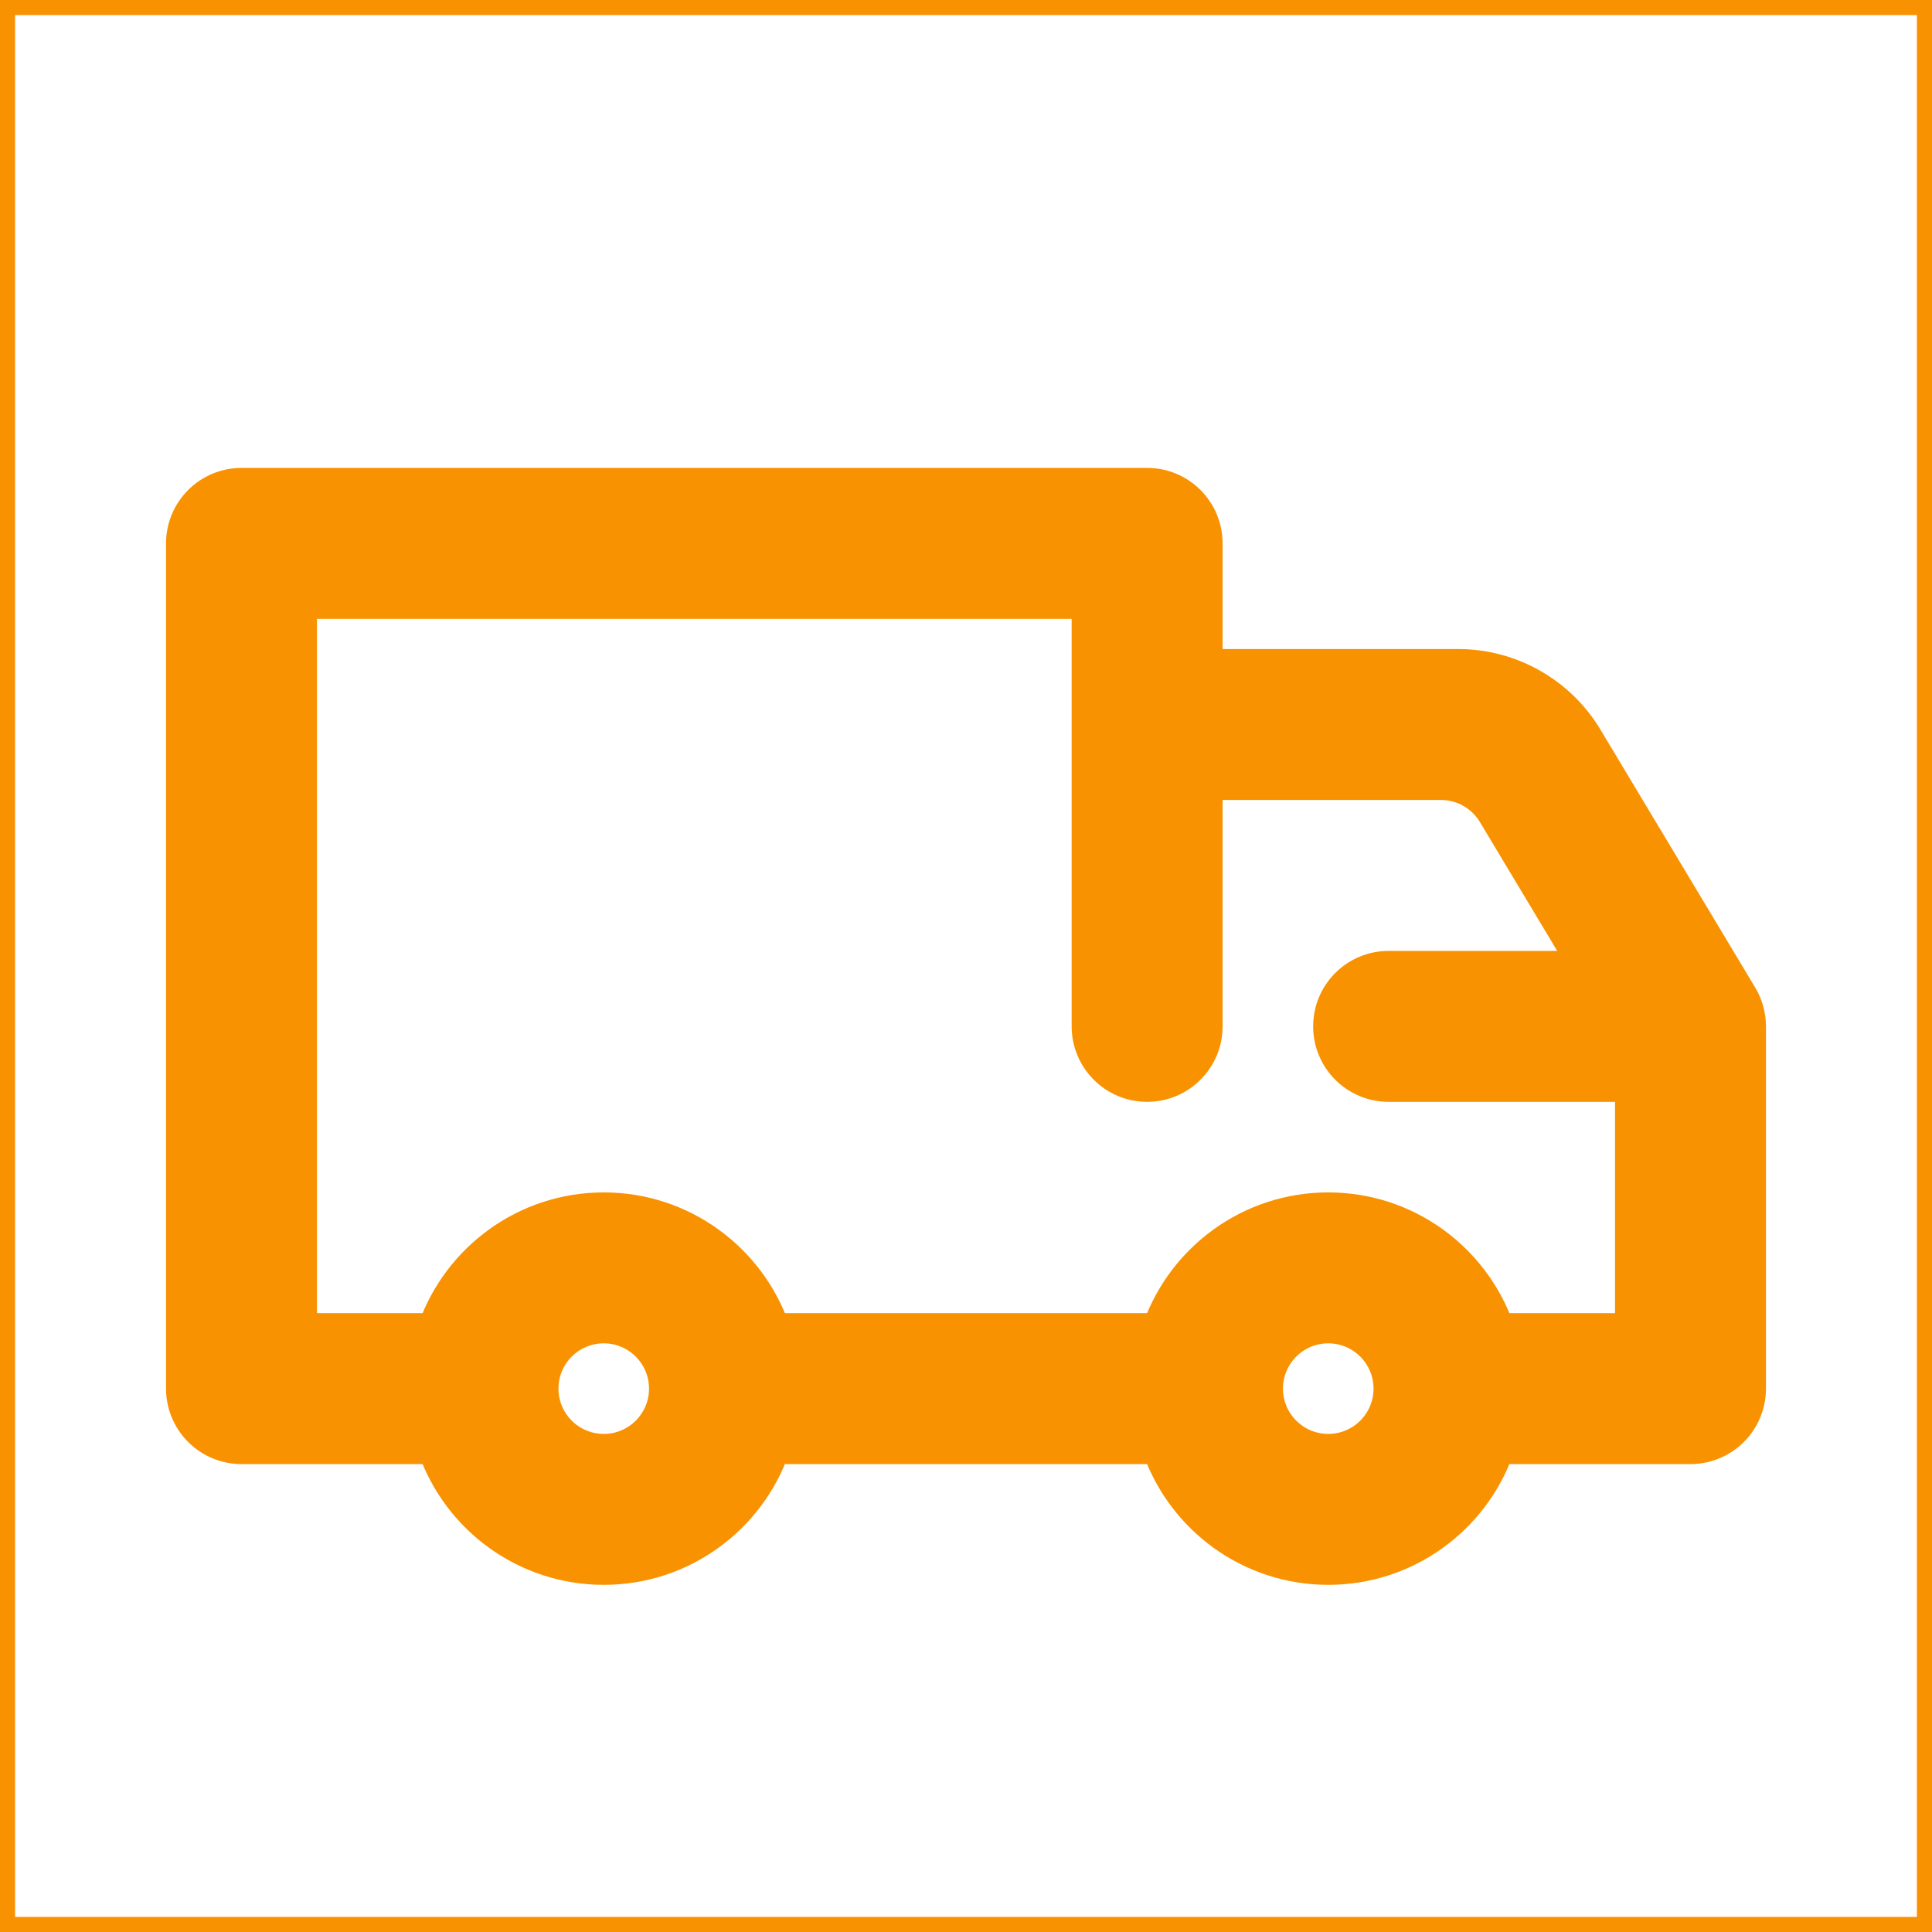
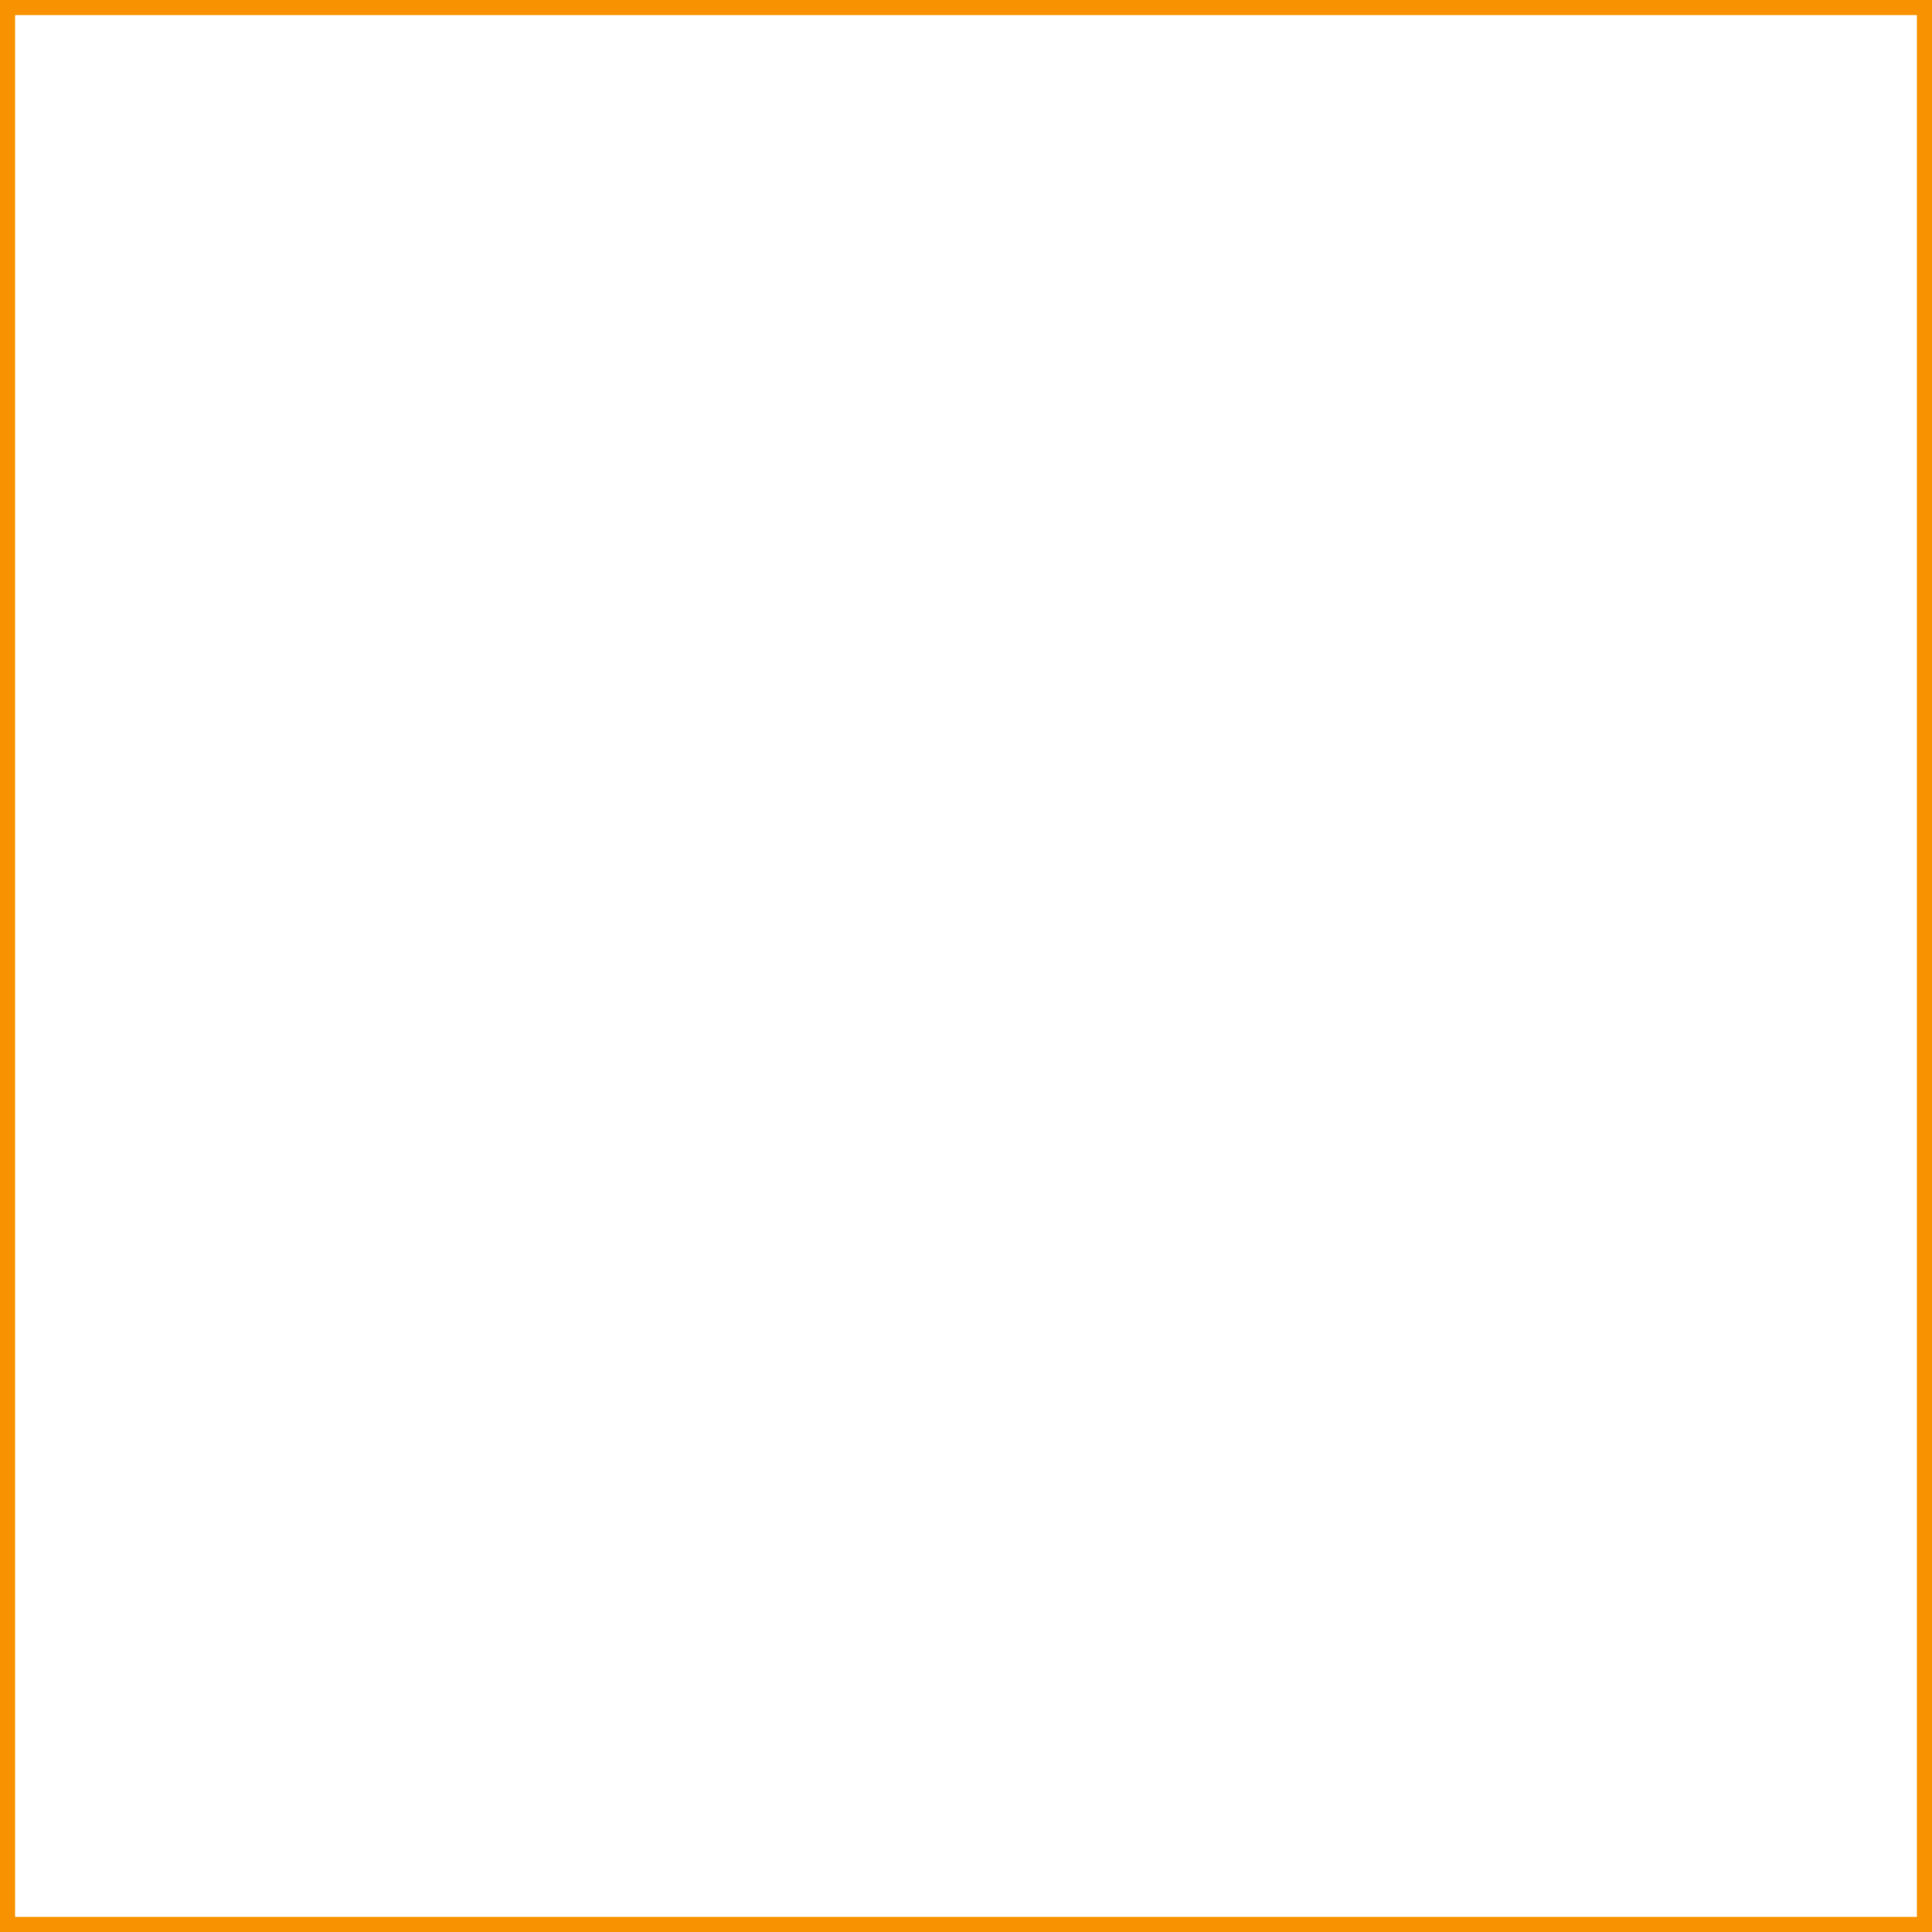
<svg xmlns="http://www.w3.org/2000/svg" fill="#f99201" width="800px" height="800px" viewBox="0 0 64 64" style="fill-rule:evenodd;clip-rule:evenodd;stroke-linejoin:round;stroke-miterlimit:2;" version="1.1" xml:space="preserve" stroke="#f99201">
  <g id="SVGRepo_bgCarrier" stroke-width="0" />
  <g id="SVGRepo_tracerCarrier" stroke-linecap="round" stroke-linejoin="round" />
  <g id="SVGRepo_iconCarrier">
    <g transform="matrix(1,0,0,1,-430,0)">
      <g id="truck-box" transform="matrix(1,0,0,1,96.83,0)">
        <rect height="64" style="fill:none;" width="64" x="333.17" y="0" />
        <g transform="matrix(1,0,0,1,205.17,-64)">
-           <path d="M142.342,112L136,112C135.47,112 134.961,111.789 134.586,111.414C134.211,111.039 134,110.53 134,110C134,104.254 134,87.745 134,82C134,81.47 134.211,80.961 134.586,80.586C134.961,80.211 135.47,80 136,80C142.028,80 159.972,80 166,80C167.105,80 168,80.895 168,82L168,86L176.301,86C178.058,86 179.685,86.922 180.589,88.428C182.253,91.201 184.857,95.54 185.715,96.971C185.901,97.282 186,97.638 186,98C186,99.959 186,106.621 186,110C186,110.53 185.789,111.039 185.414,111.414C185.039,111.789 184.53,112 184,112L177.658,112C176.834,114.329 174.61,116 172,116C169.39,116 167.166,114.329 166.342,112L153.658,112C152.834,114.329 150.61,116 148,116C145.39,116 143.166,114.329 142.342,112ZM148,108C149.104,108 150,108.896 150,110C150,111.104 149.104,112 148,112C146.896,112 146,111.104 146,110C146,108.896 146.896,108 148,108ZM172,108C173.104,108 174,108.896 174,110C174,111.104 173.104,112 172,112C170.896,112 170,111.104 170,110C170,108.896 170.896,108 172,108ZM164,84L138,84L138,108L142.342,108C143.166,105.671 145.39,104 148,104C150.61,104 152.834,105.671 153.658,108L166.342,108C167.166,105.671 169.39,104 172,104C174.61,104 176.834,105.671 177.658,108L182,108L182,100L174,100C172.895,100 172,99.105 172,98C172,96.895 172.895,96 174,96L180.468,96L177.45,90.971C177.089,90.369 176.438,90 175.735,90L168,90L168,98C168,99.105 167.105,100 166,100C164.895,100 164,99.105 164,98L164,84Z" />
-         </g>
+           </g>
      </g>
    </g>
  </g>
</svg>